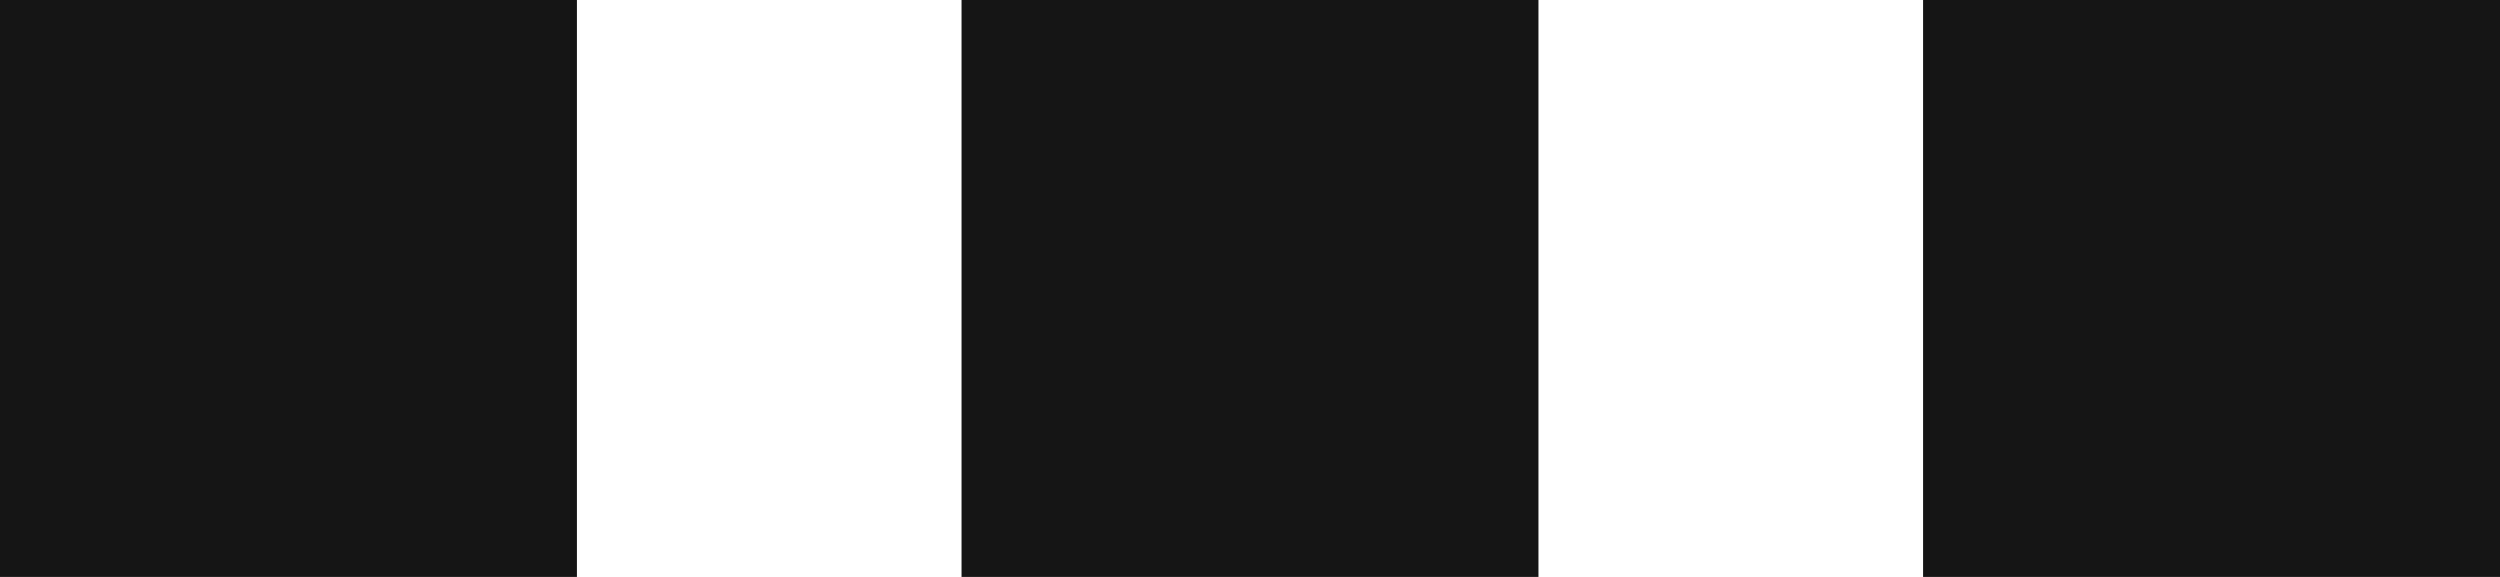
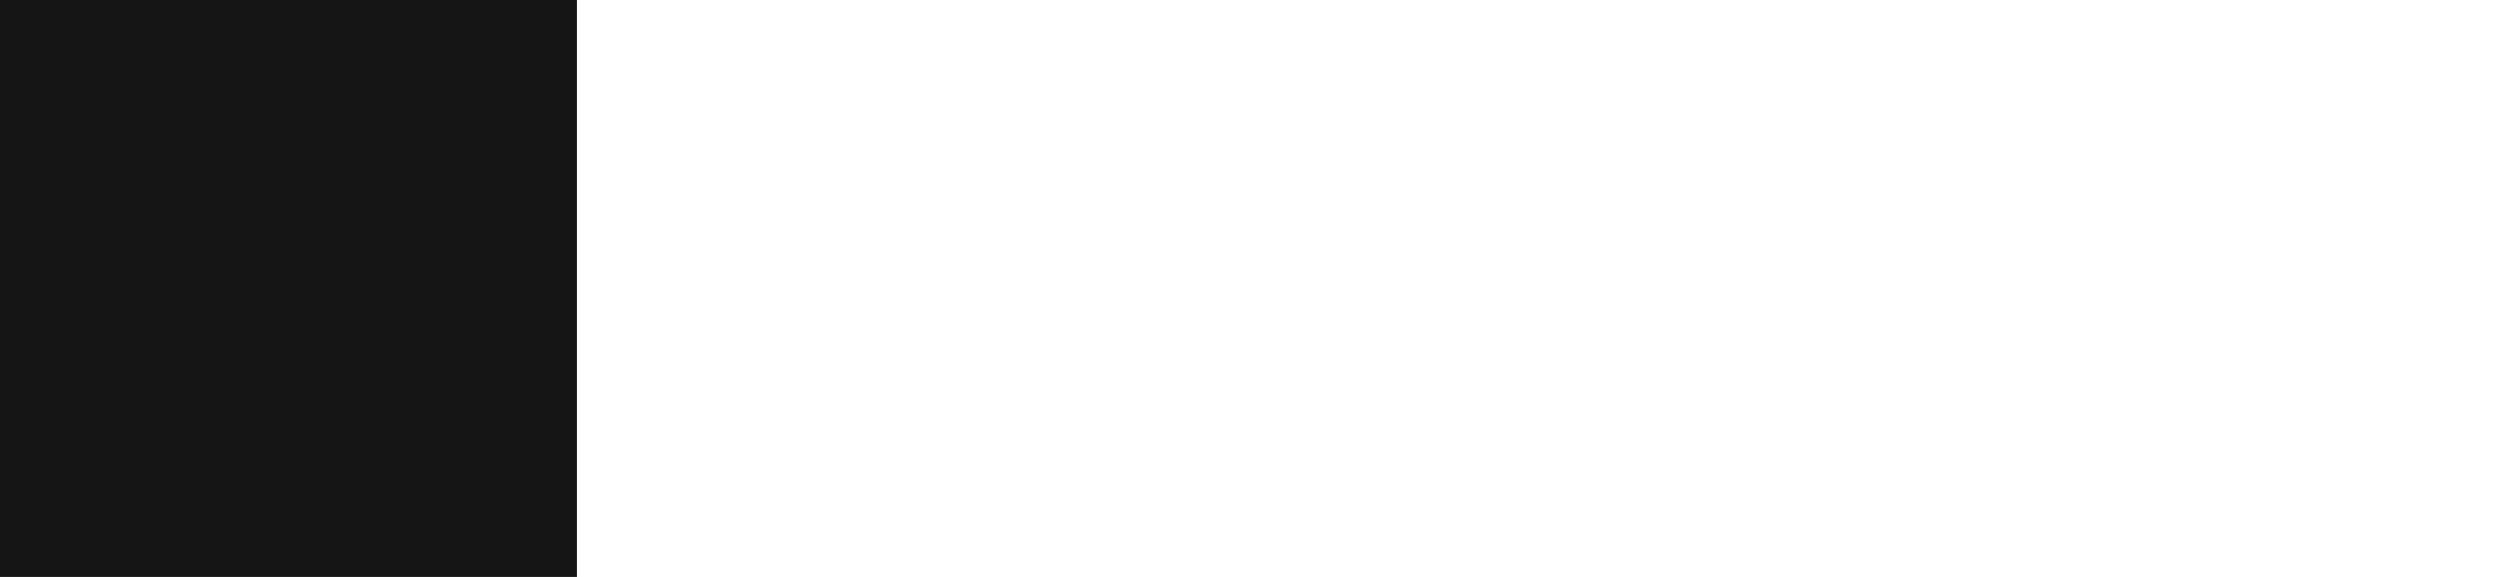
<svg xmlns="http://www.w3.org/2000/svg" width="65" height="15" viewBox="0 0 65 15" fill="none">
  <rect width="15" height="15" fill="#151515" />
-   <rect x="25" width="15" height="15" fill="#151515" />
-   <rect x="50" width="15" height="15" fill="#151515" />
</svg>